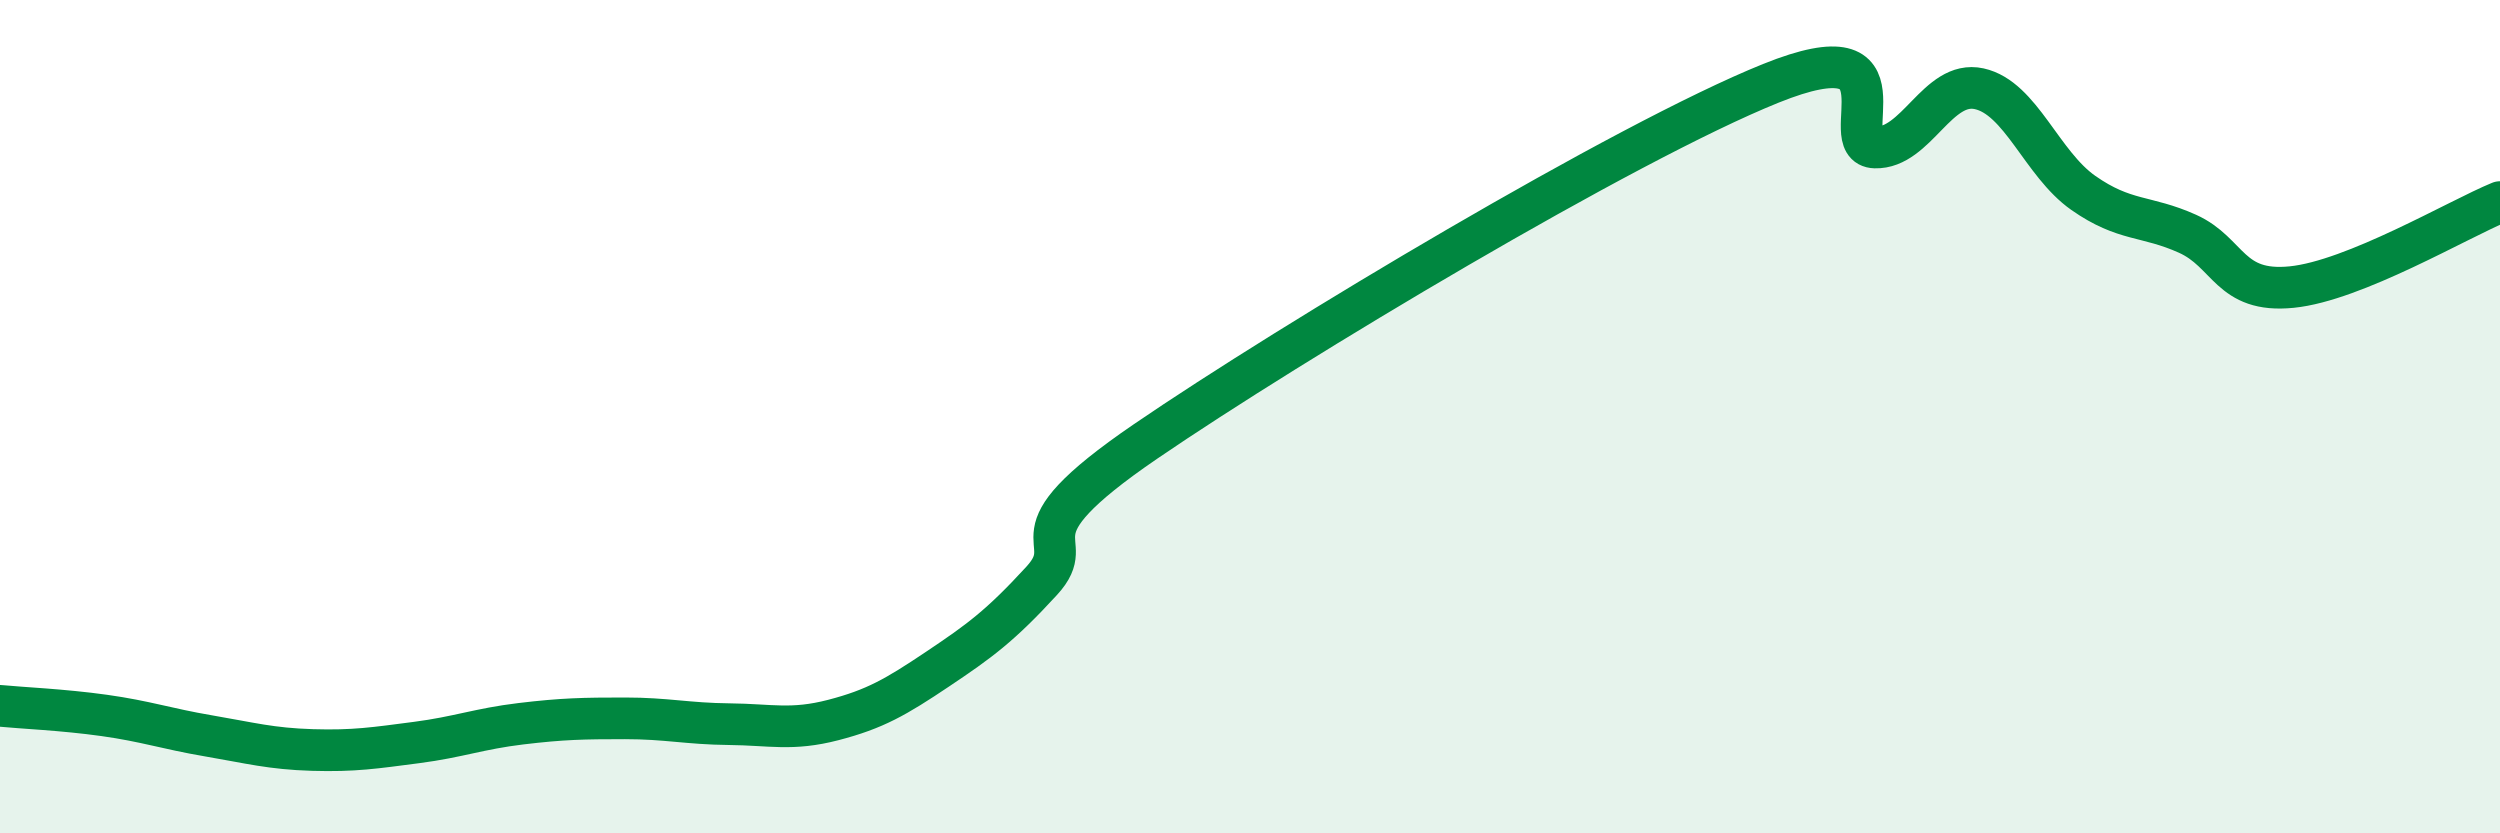
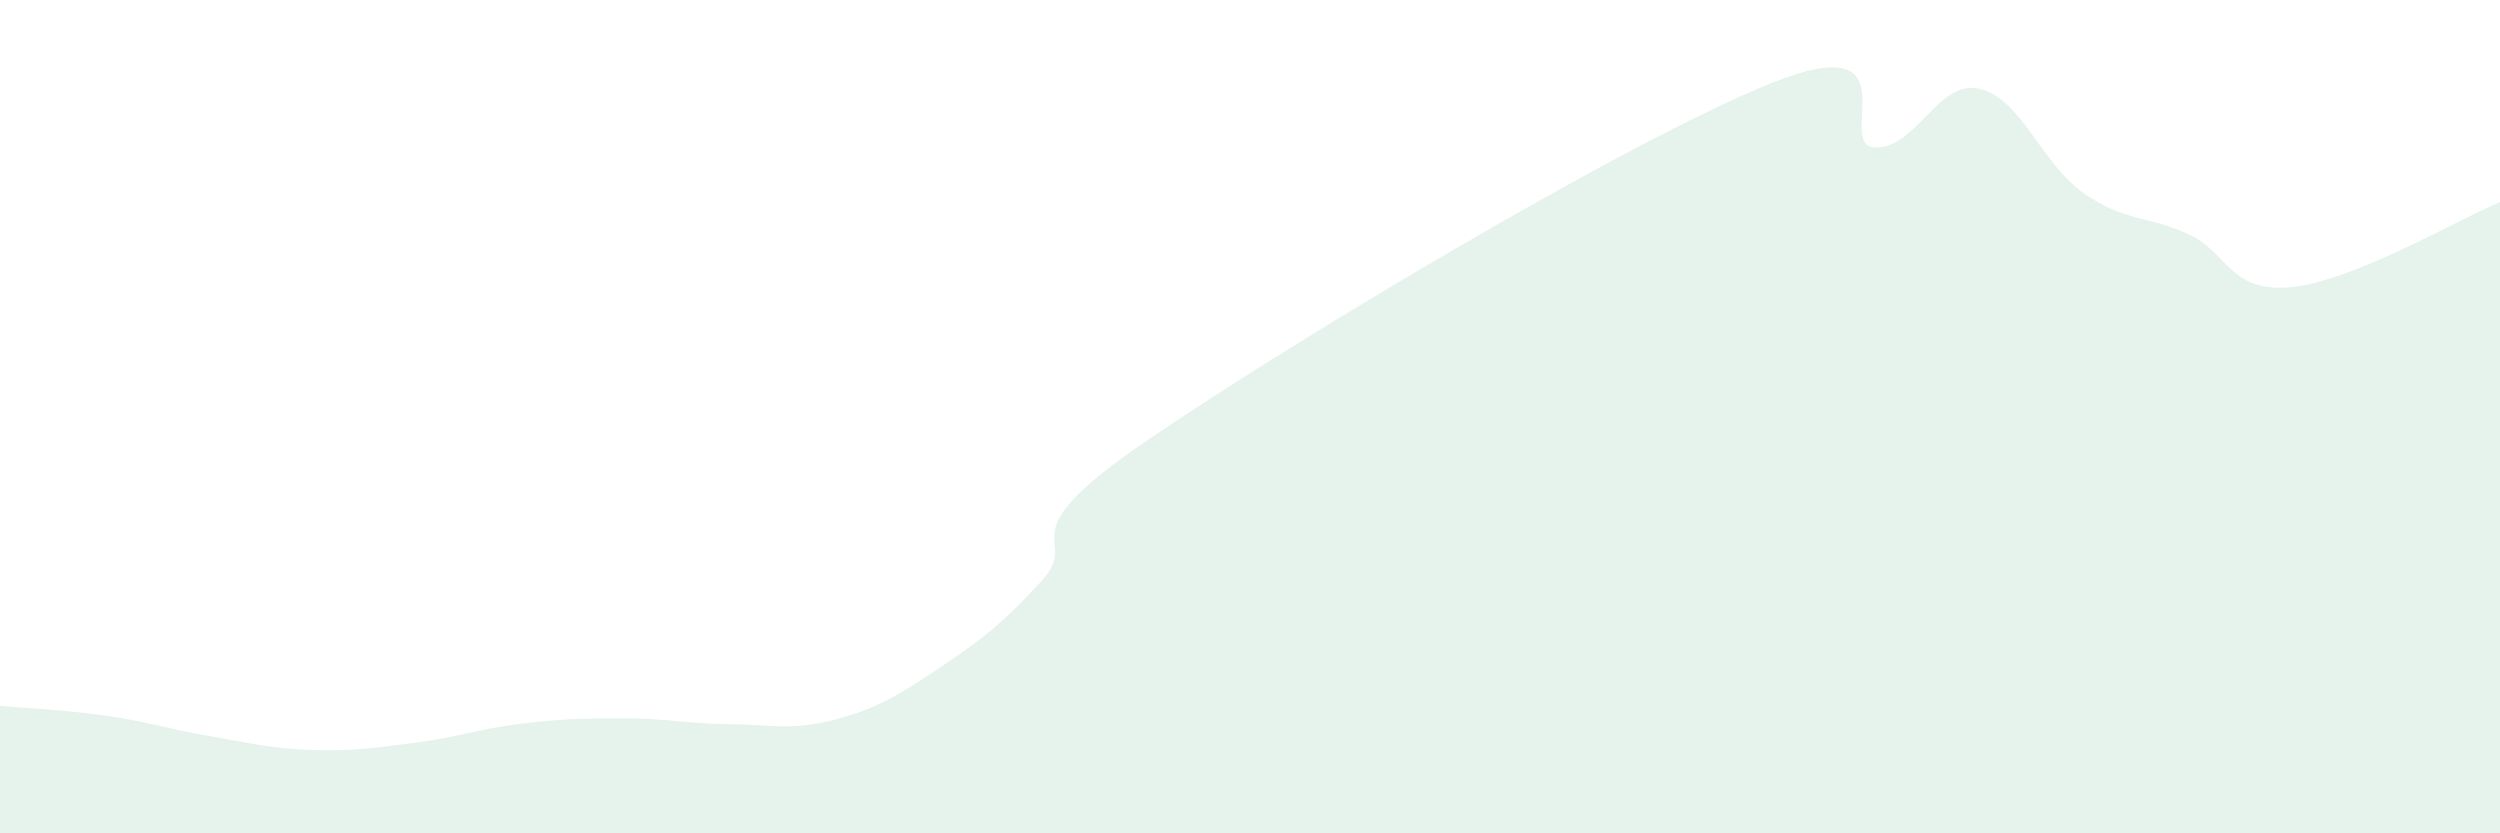
<svg xmlns="http://www.w3.org/2000/svg" width="60" height="20" viewBox="0 0 60 20">
  <path d="M 0,16.94 C 0.5,16.99 1.5,17.03 2.5,17.17 C 3.5,17.31 4,17.49 5,17.66 C 6,17.83 6.5,17.97 7.5,18 C 8.5,18.03 9,17.95 10,17.82 C 11,17.69 11.5,17.49 12.5,17.37 C 13.5,17.25 14,17.24 15,17.24 C 16,17.24 16.5,17.37 17.5,17.38 C 18.5,17.39 19,17.54 20,17.28 C 21,17.02 21.5,16.73 22.5,16.06 C 23.5,15.39 24,15.03 25,13.94 C 26,12.85 24,12.98 27.5,10.59 C 31,8.2 39,3.41 42.5,2 C 46,0.59 44,3.51 45,3.54 C 46,3.57 46.5,1.91 47.5,2.13 C 48.5,2.35 49,3.93 50,4.63 C 51,5.33 51.5,5.16 52.5,5.61 C 53.5,6.06 53.5,7.04 55,6.89 C 56.5,6.74 59,5.26 60,4.85L60 20L0 20Z" fill="#008740" opacity="0.1" stroke-linecap="round" stroke-linejoin="round" />
-   <path d="M 0,16.94 C 0.5,16.99 1.5,17.03 2.5,17.17 C 3.5,17.31 4,17.49 5,17.66 C 6,17.83 6.5,17.97 7.5,18 C 8.5,18.03 9,17.95 10,17.82 C 11,17.69 11.5,17.49 12.5,17.37 C 13.5,17.25 14,17.24 15,17.24 C 16,17.24 16.5,17.37 17.5,17.38 C 18.5,17.39 19,17.54 20,17.28 C 21,17.02 21.5,16.73 22.5,16.06 C 23.5,15.39 24,15.03 25,13.94 C 26,12.85 24,12.98 27.5,10.59 C 31,8.2 39,3.41 42.5,2 C 46,0.59 44,3.51 45,3.54 C 46,3.57 46.5,1.91 47.5,2.13 C 48.5,2.35 49,3.93 50,4.63 C 51,5.33 51.5,5.16 52.5,5.61 C 53.5,6.06 53.5,7.04 55,6.89 C 56.5,6.74 59,5.26 60,4.85" stroke="#008740" stroke-width="1" fill="none" stroke-linecap="round" stroke-linejoin="round" />
</svg>